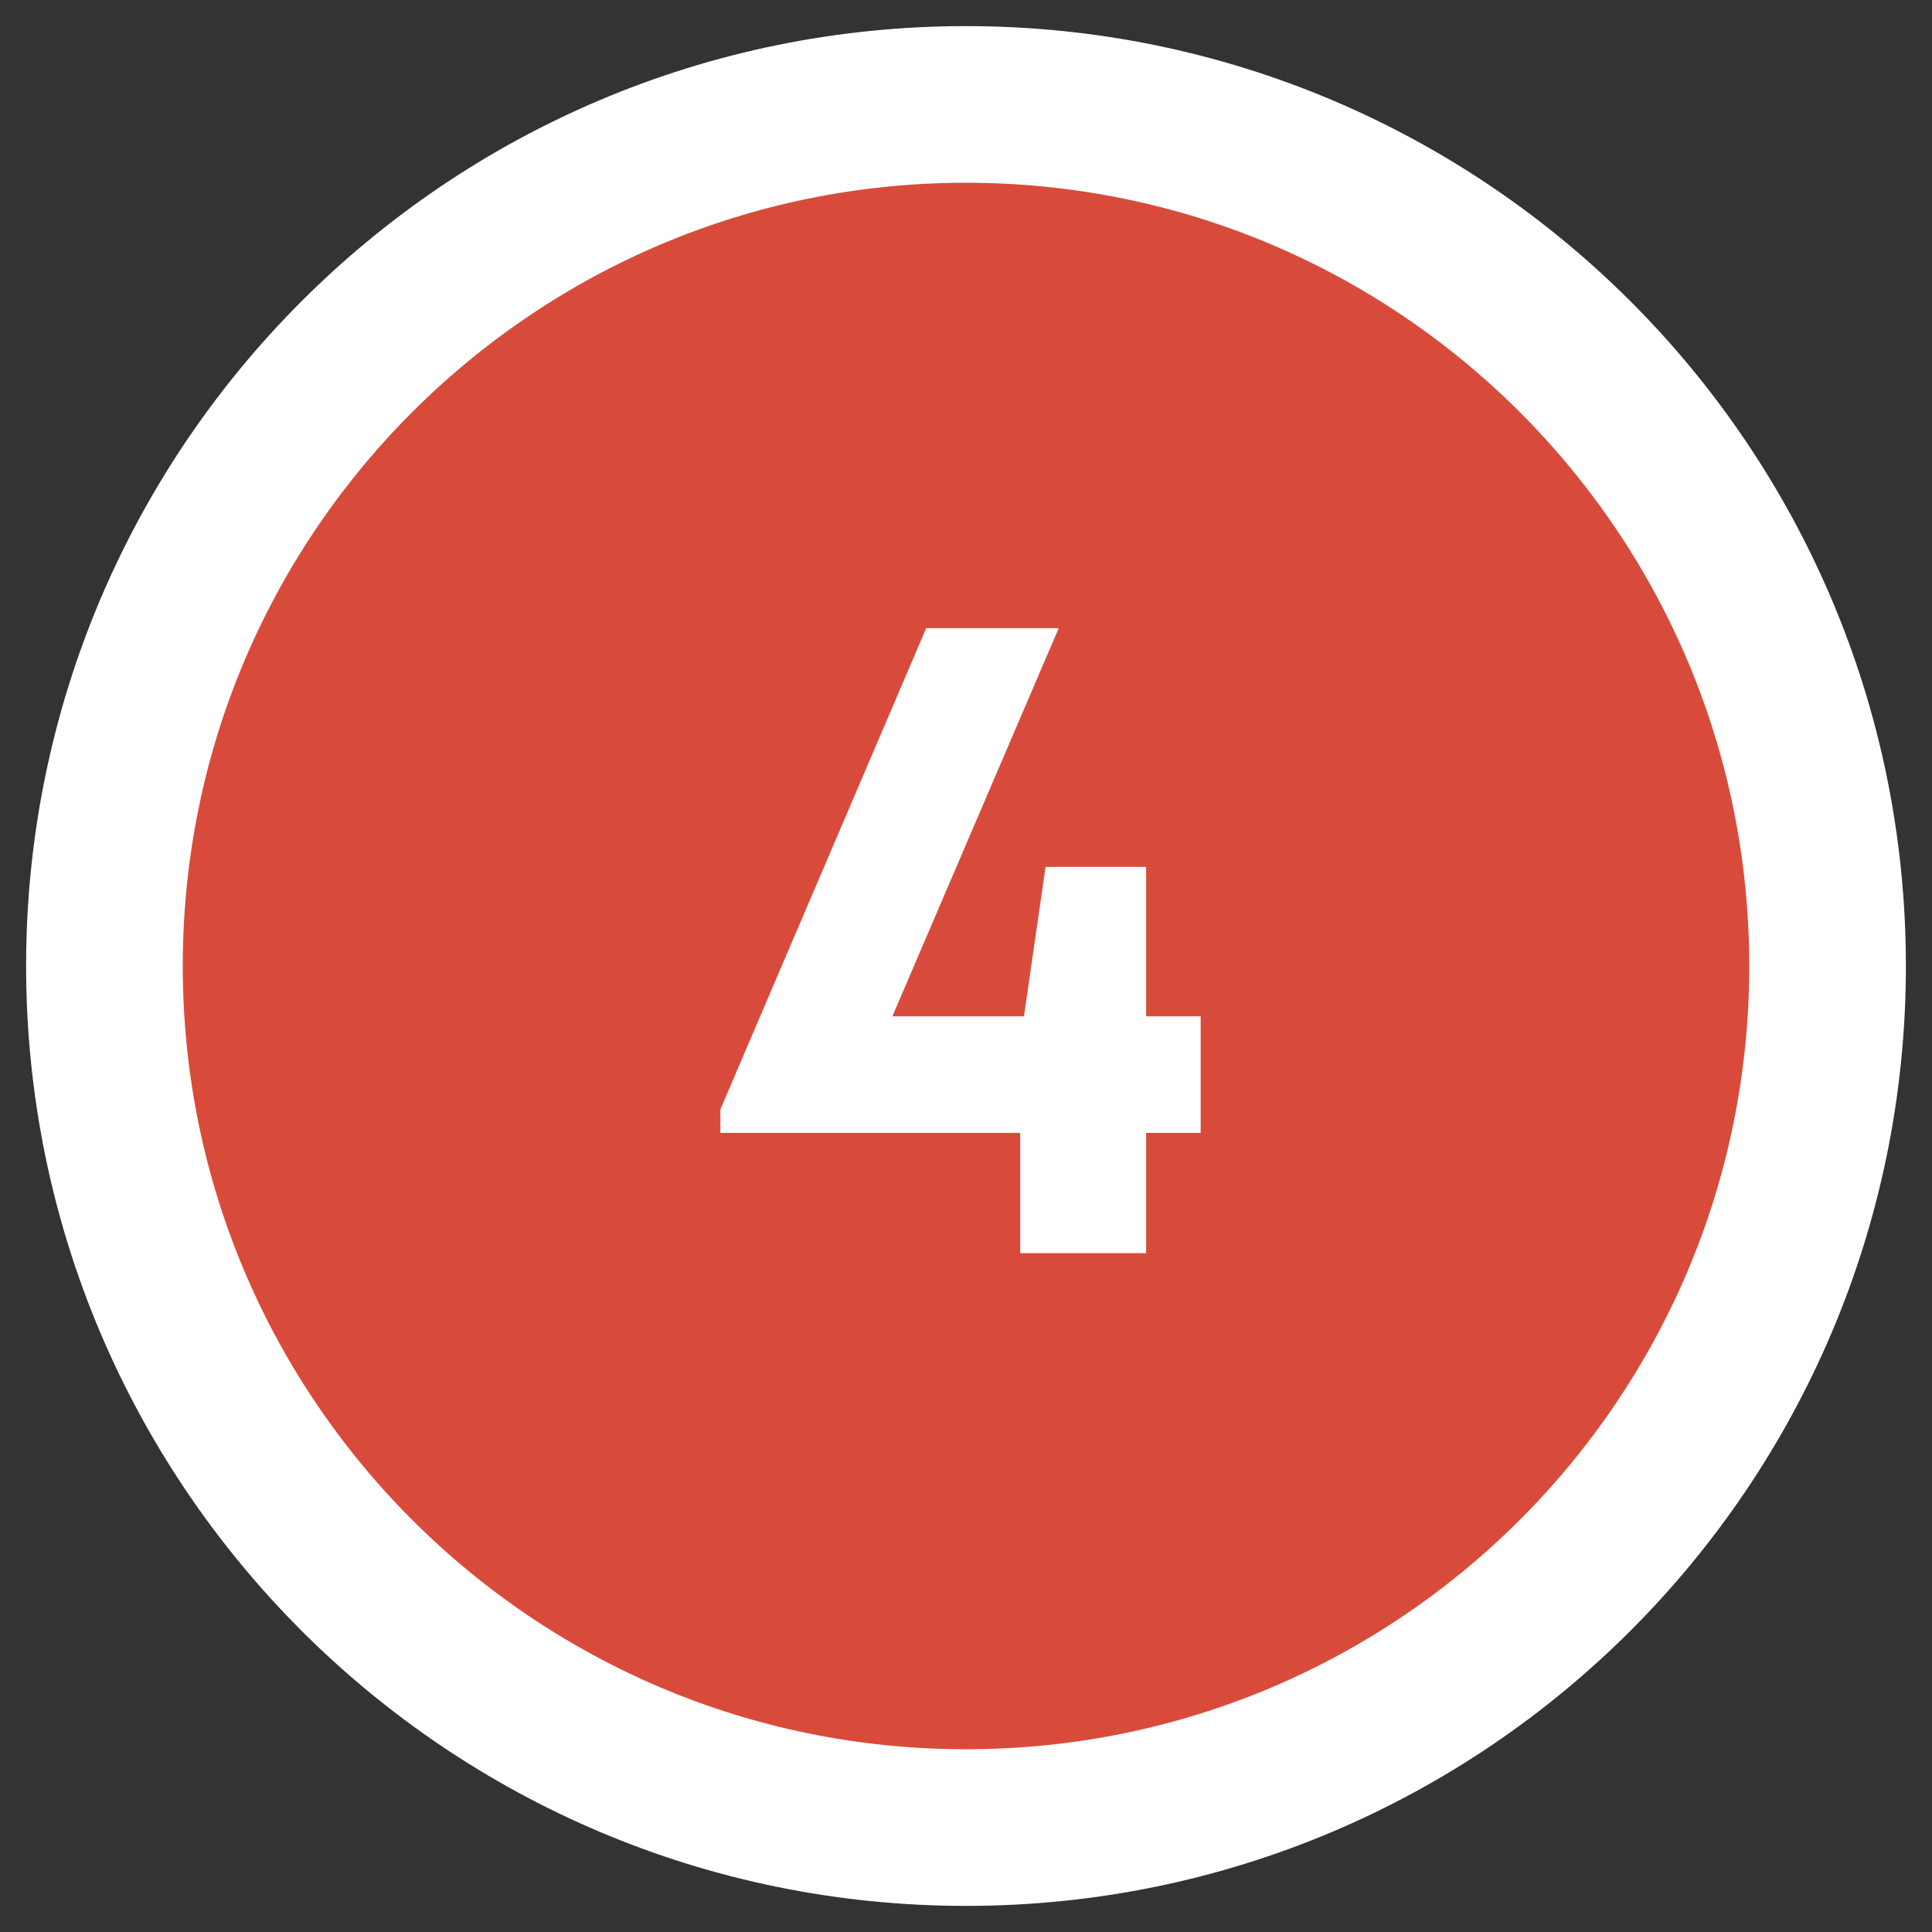
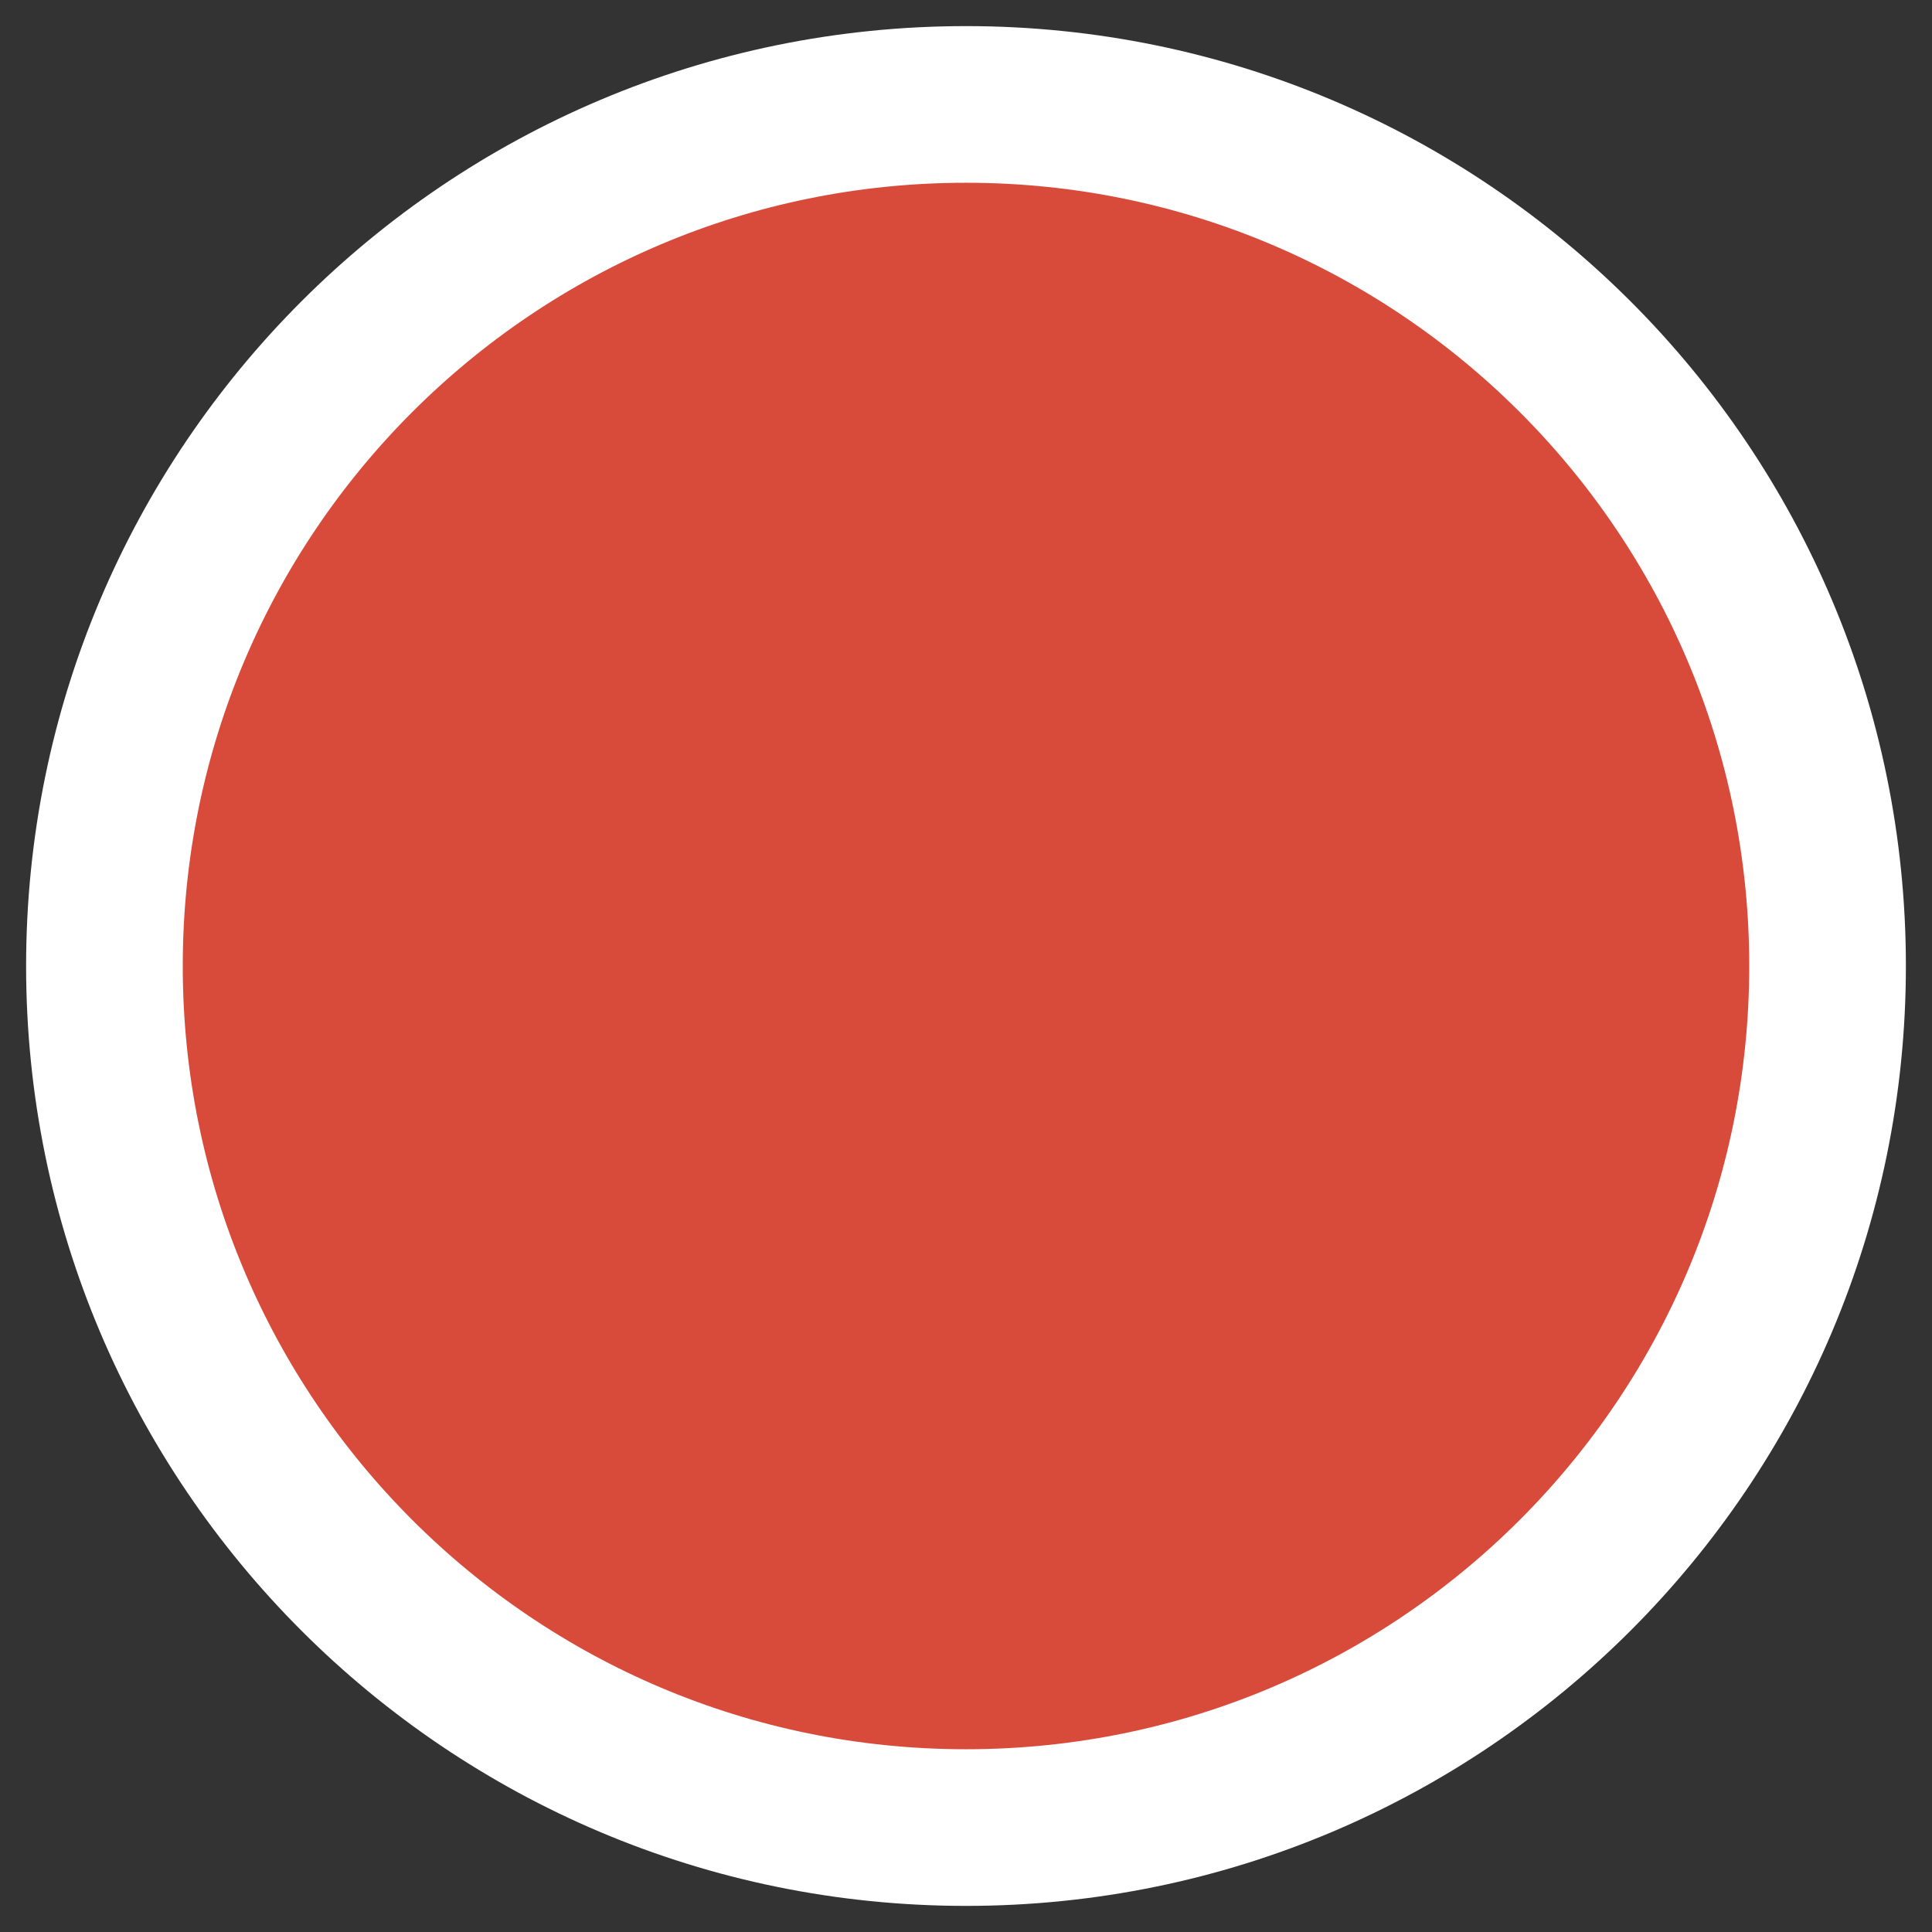
<svg xmlns="http://www.w3.org/2000/svg" width="37" height="37" viewBox="0 0 37 37" fill="none">
  <rect x="0" y="0" width="37" height="37" fill="#333333" stroke="none" />
-   <path d="M18.5 35C27.613 35 35 27.613 35 18.5C35 9.387 27.613 2 18.5 2C9.387 2 2 9.387 2 18.5C2 27.613 9.387 35 18.5 35Z" fill="#D84B3B" stroke="white" stroke-width="3" />
-   <path d="M22.994 19.464V21.696H21.95V24H19.538V21.696H13.796V21.246L17.738 12.03H20.276L17.09 19.464H19.61L20.024 16.602H21.95V19.464H22.994Z" fill="white" />
+   <path d="M18.5 35C27.613 35 35 27.613 35 18.5C35 9.387 27.613 2 18.5 2C9.387 2 2 9.387 2 18.5C2 27.613 9.387 35 18.5 35" fill="#D84B3B" stroke="white" stroke-width="3" />
</svg>